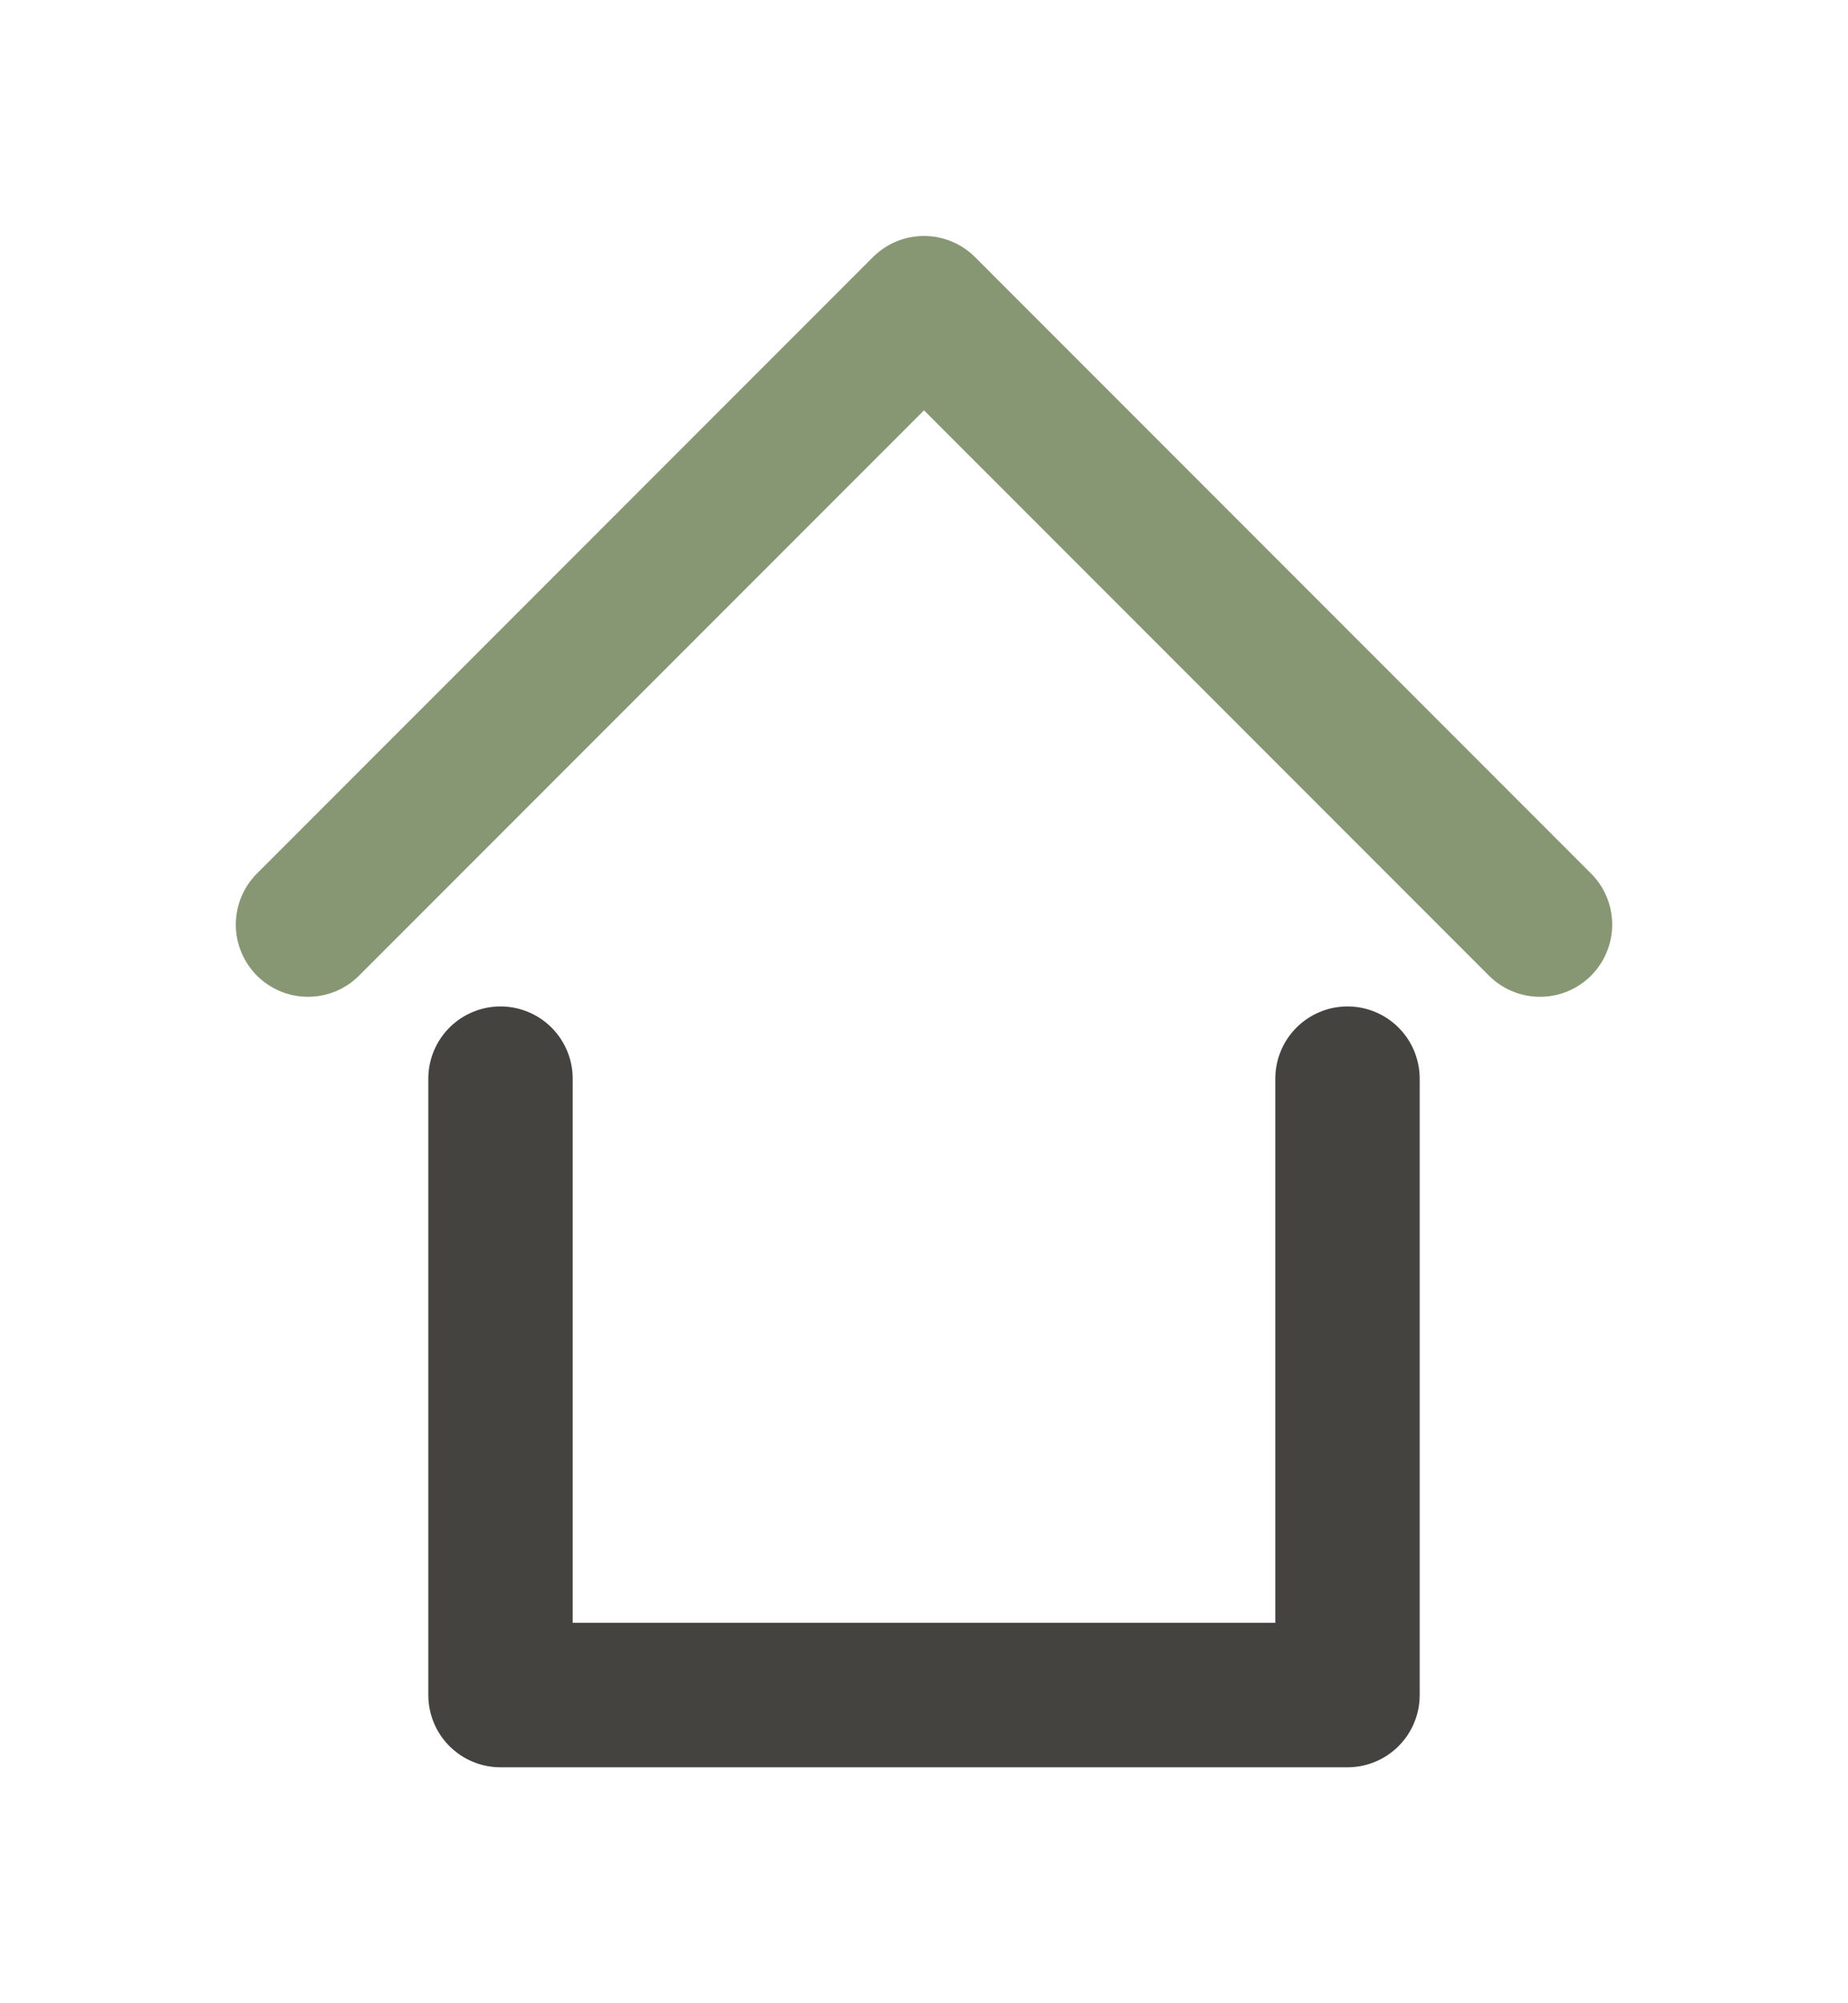
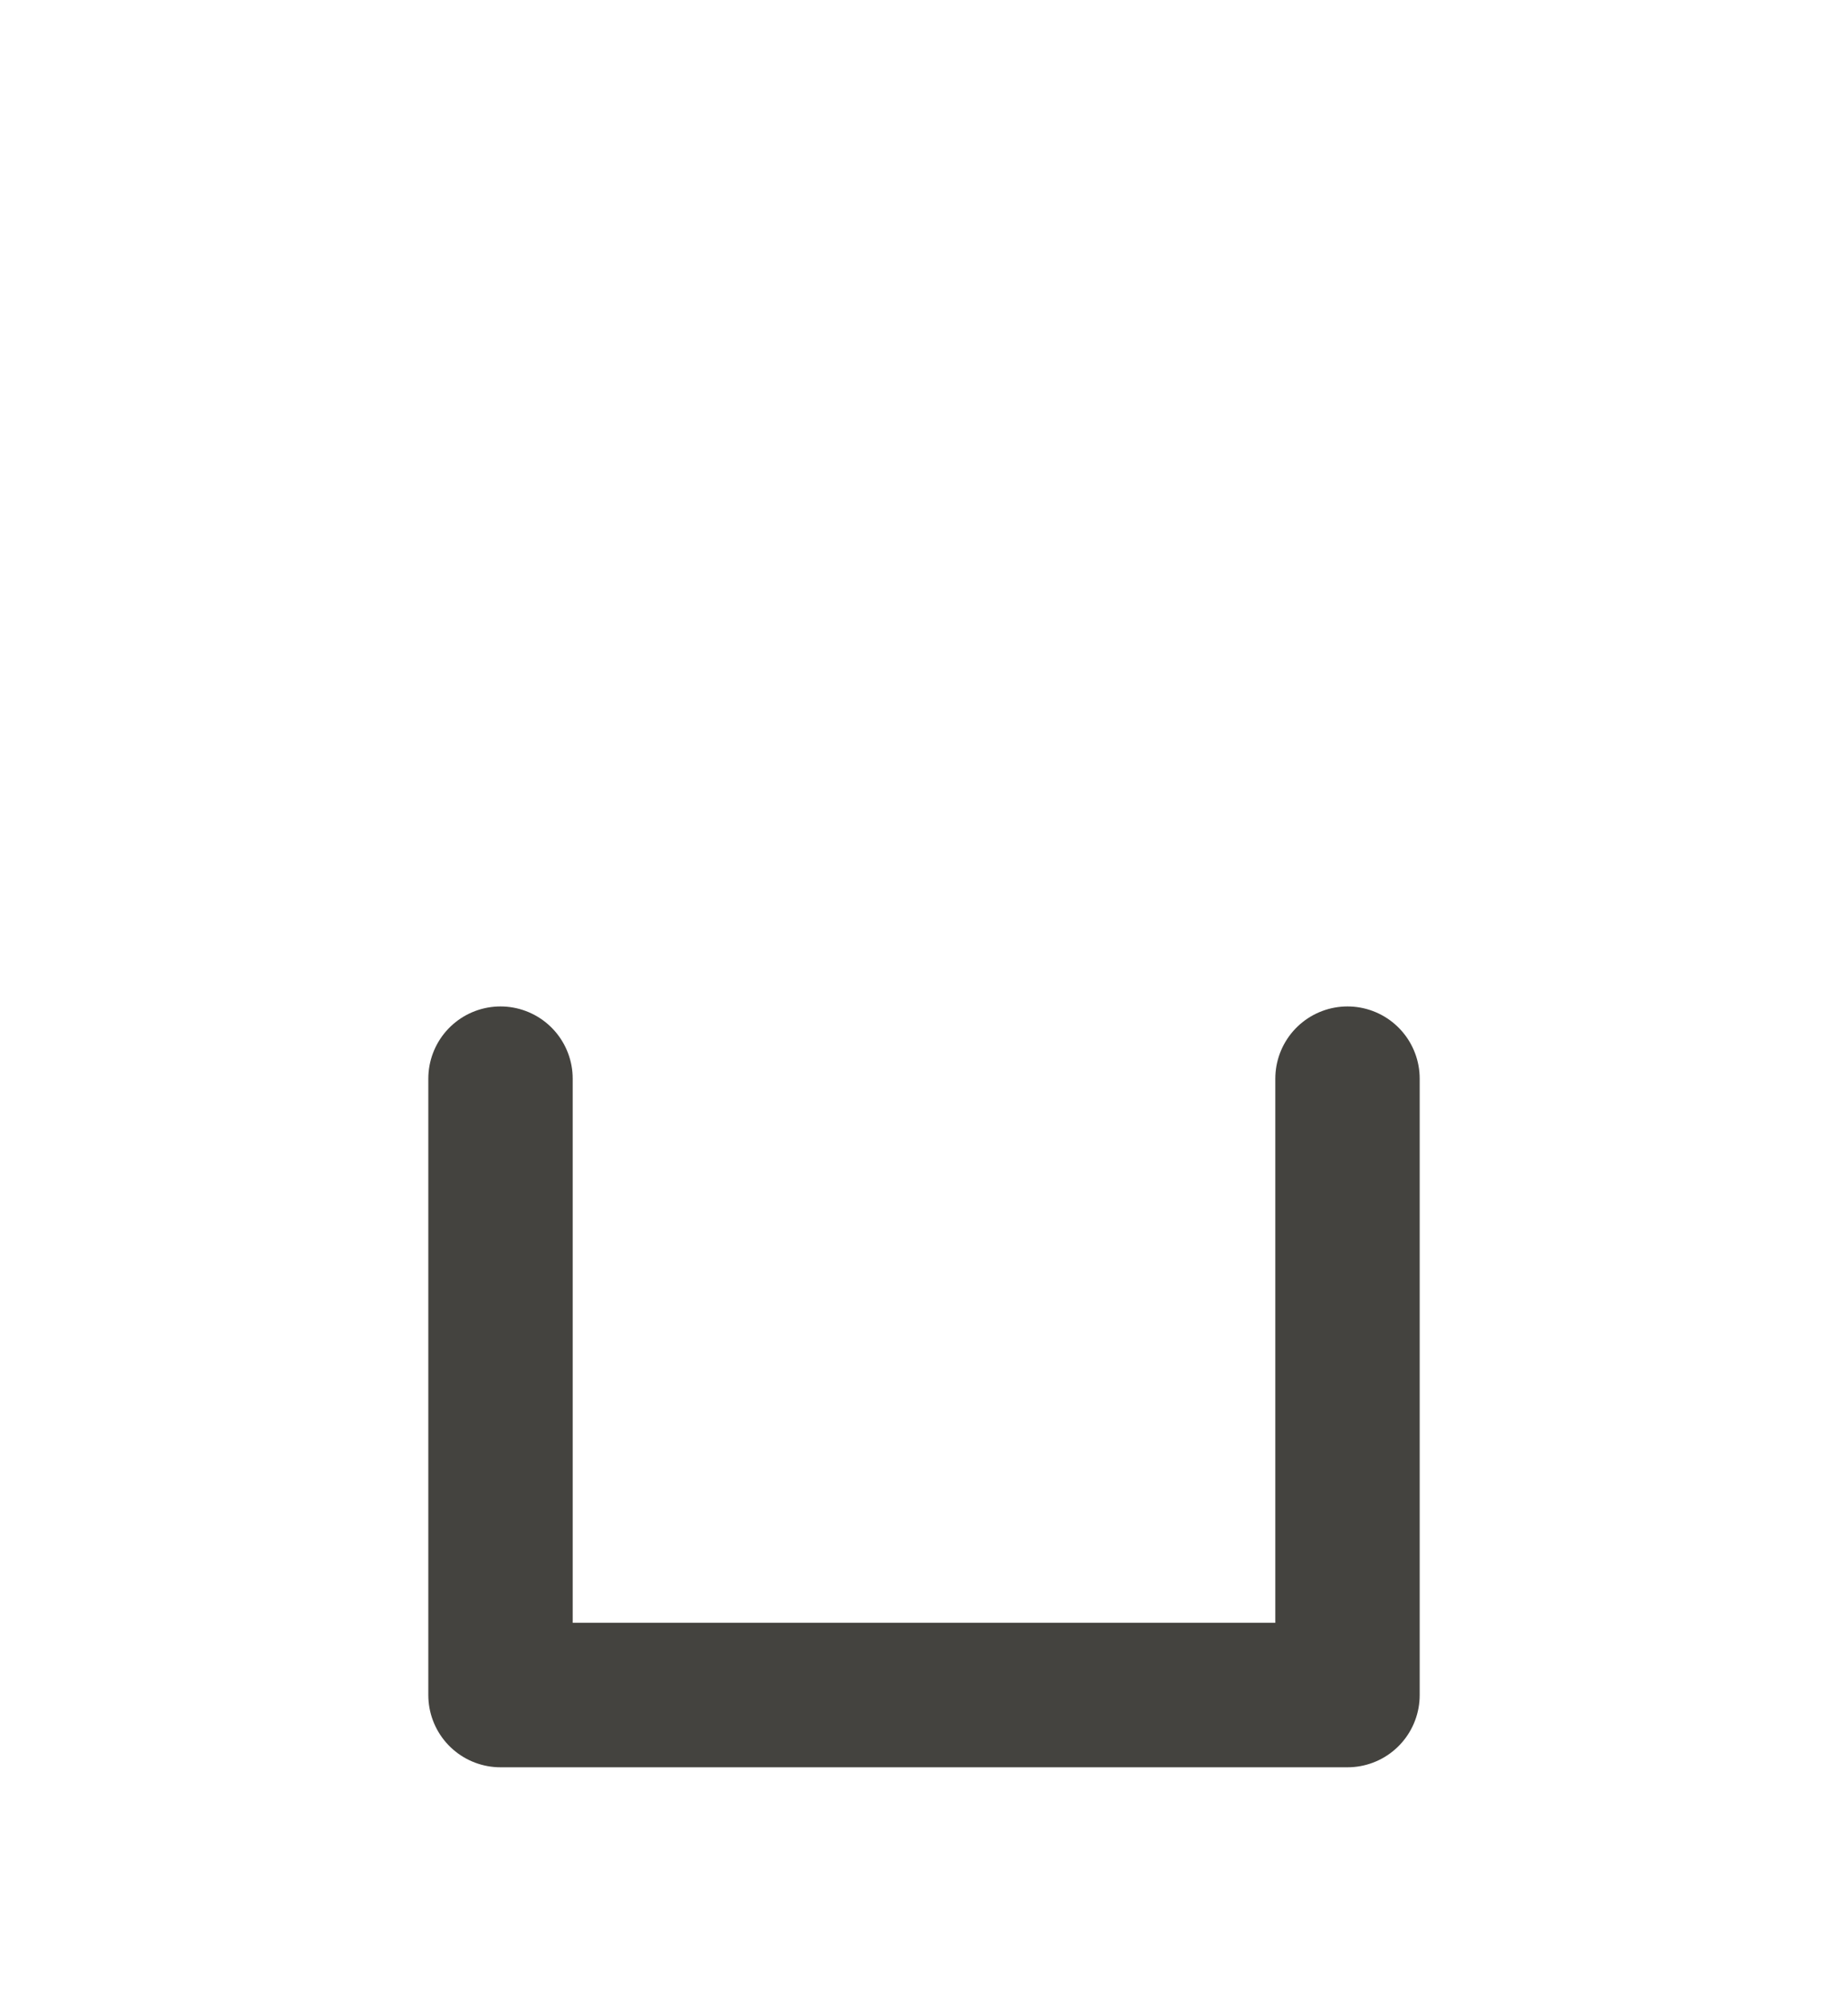
<svg xmlns="http://www.w3.org/2000/svg" width="24" height="26" viewBox="0 0 24 26" fill="none">
-   <path d="M4 12L12 4L20 12" stroke="#879773" stroke-width="1.875" stroke-linecap="round" stroke-linejoin="round" />
  <path d="M6.5 14V22H17.5V14" stroke="#44433F" stroke-width="1.875" stroke-linecap="round" stroke-linejoin="round" />
</svg>